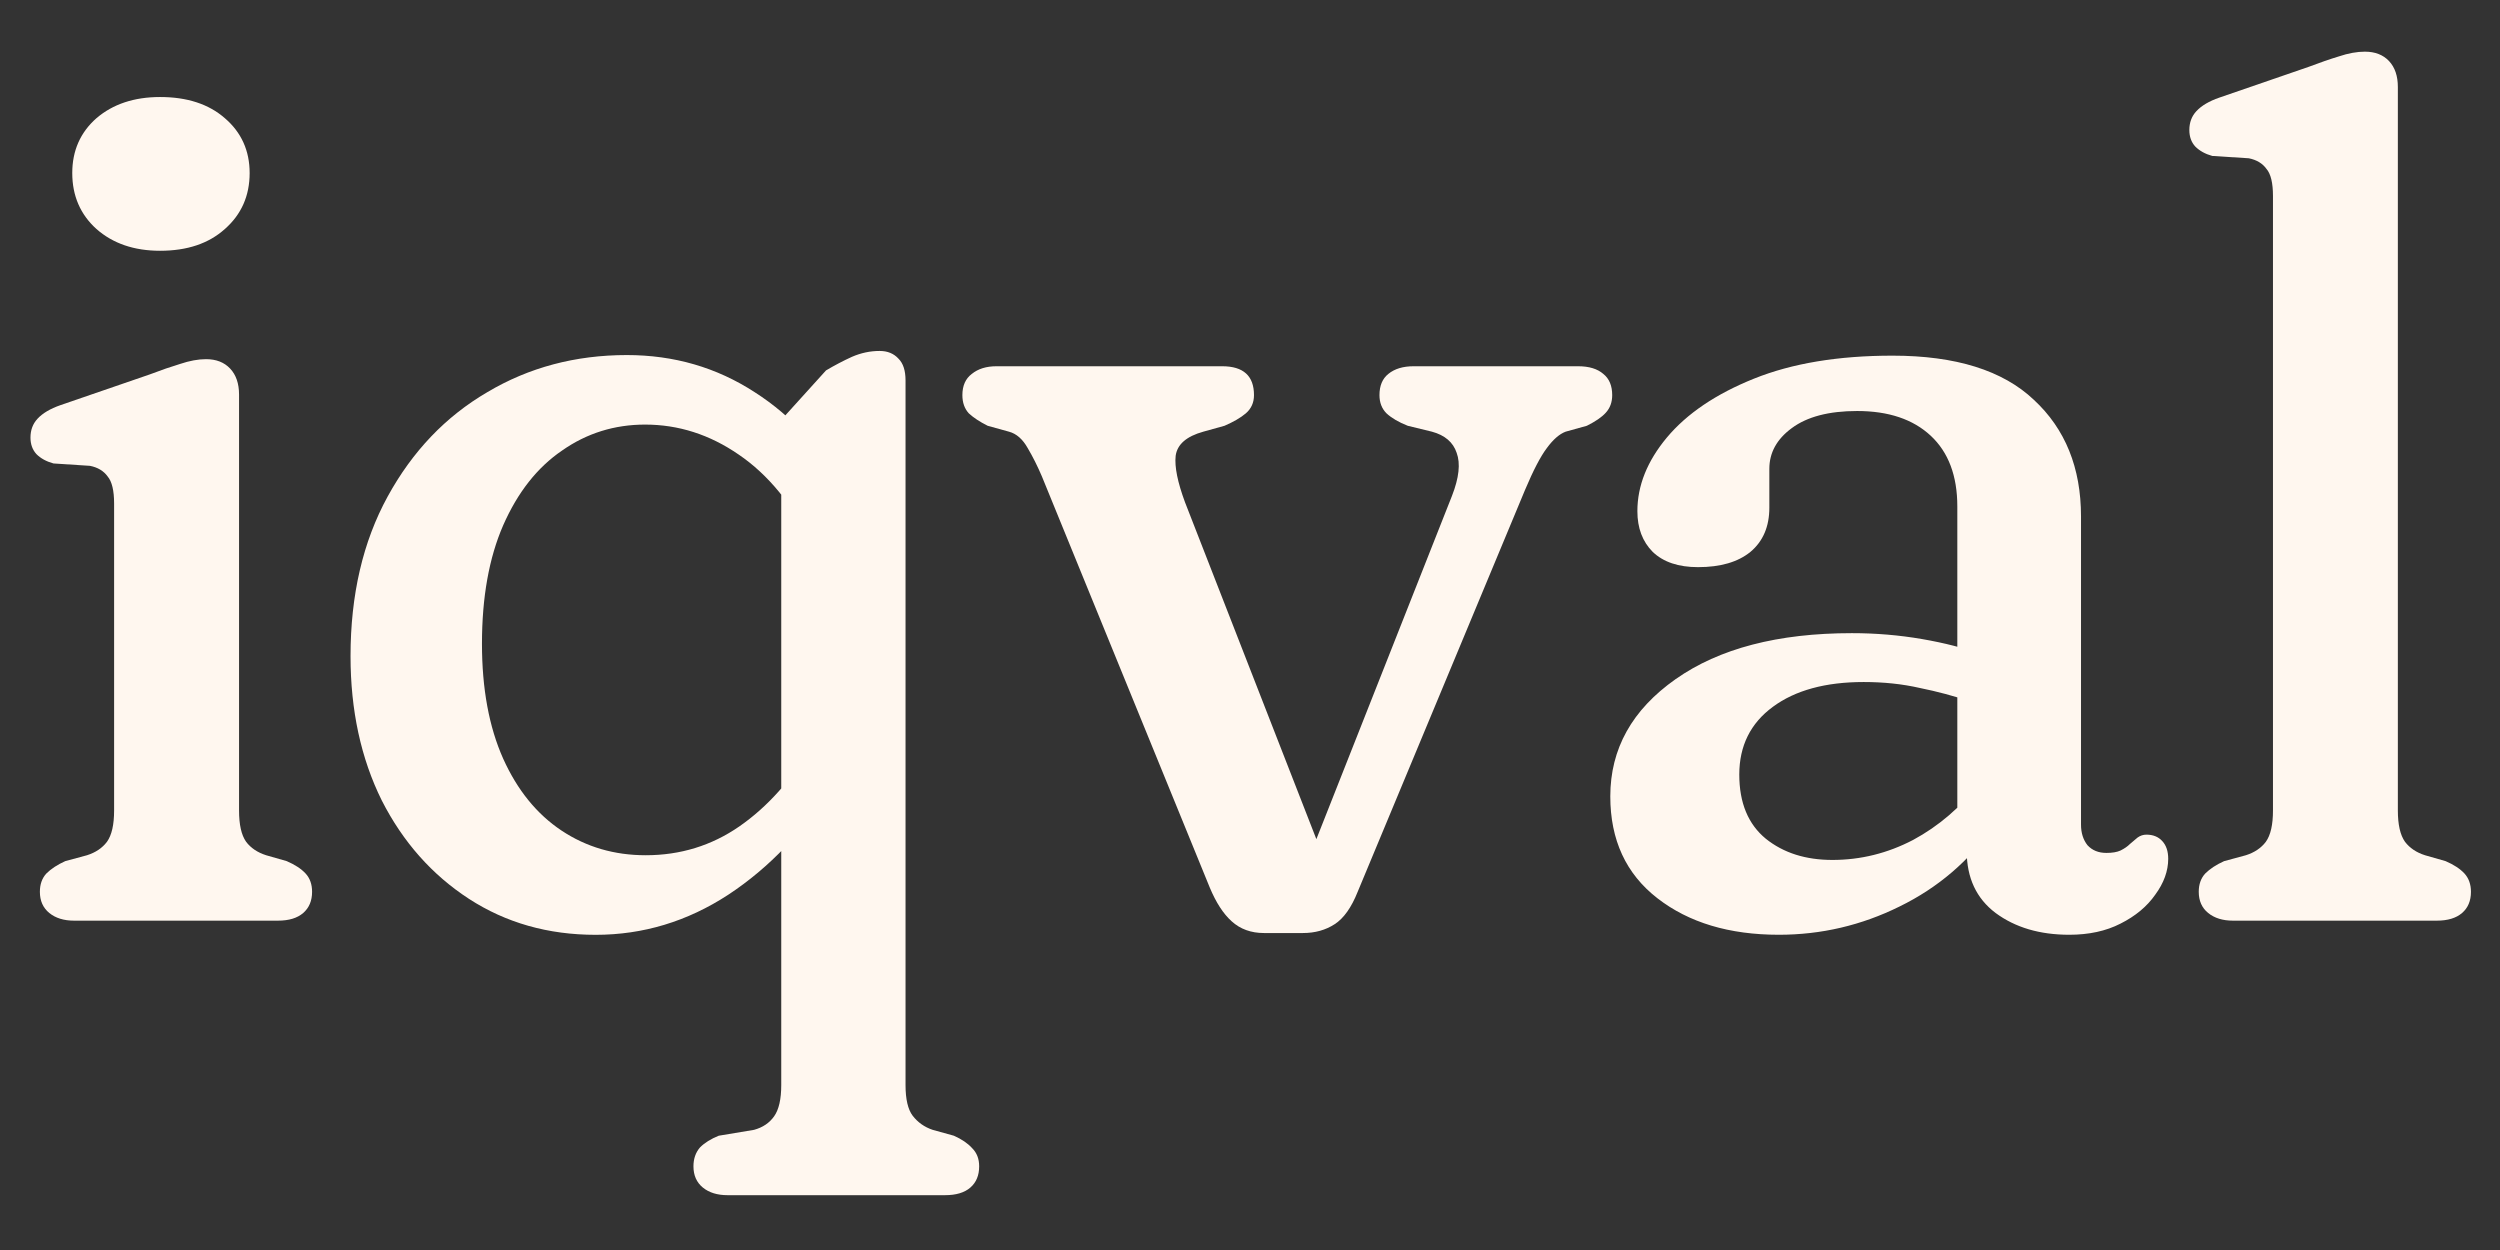
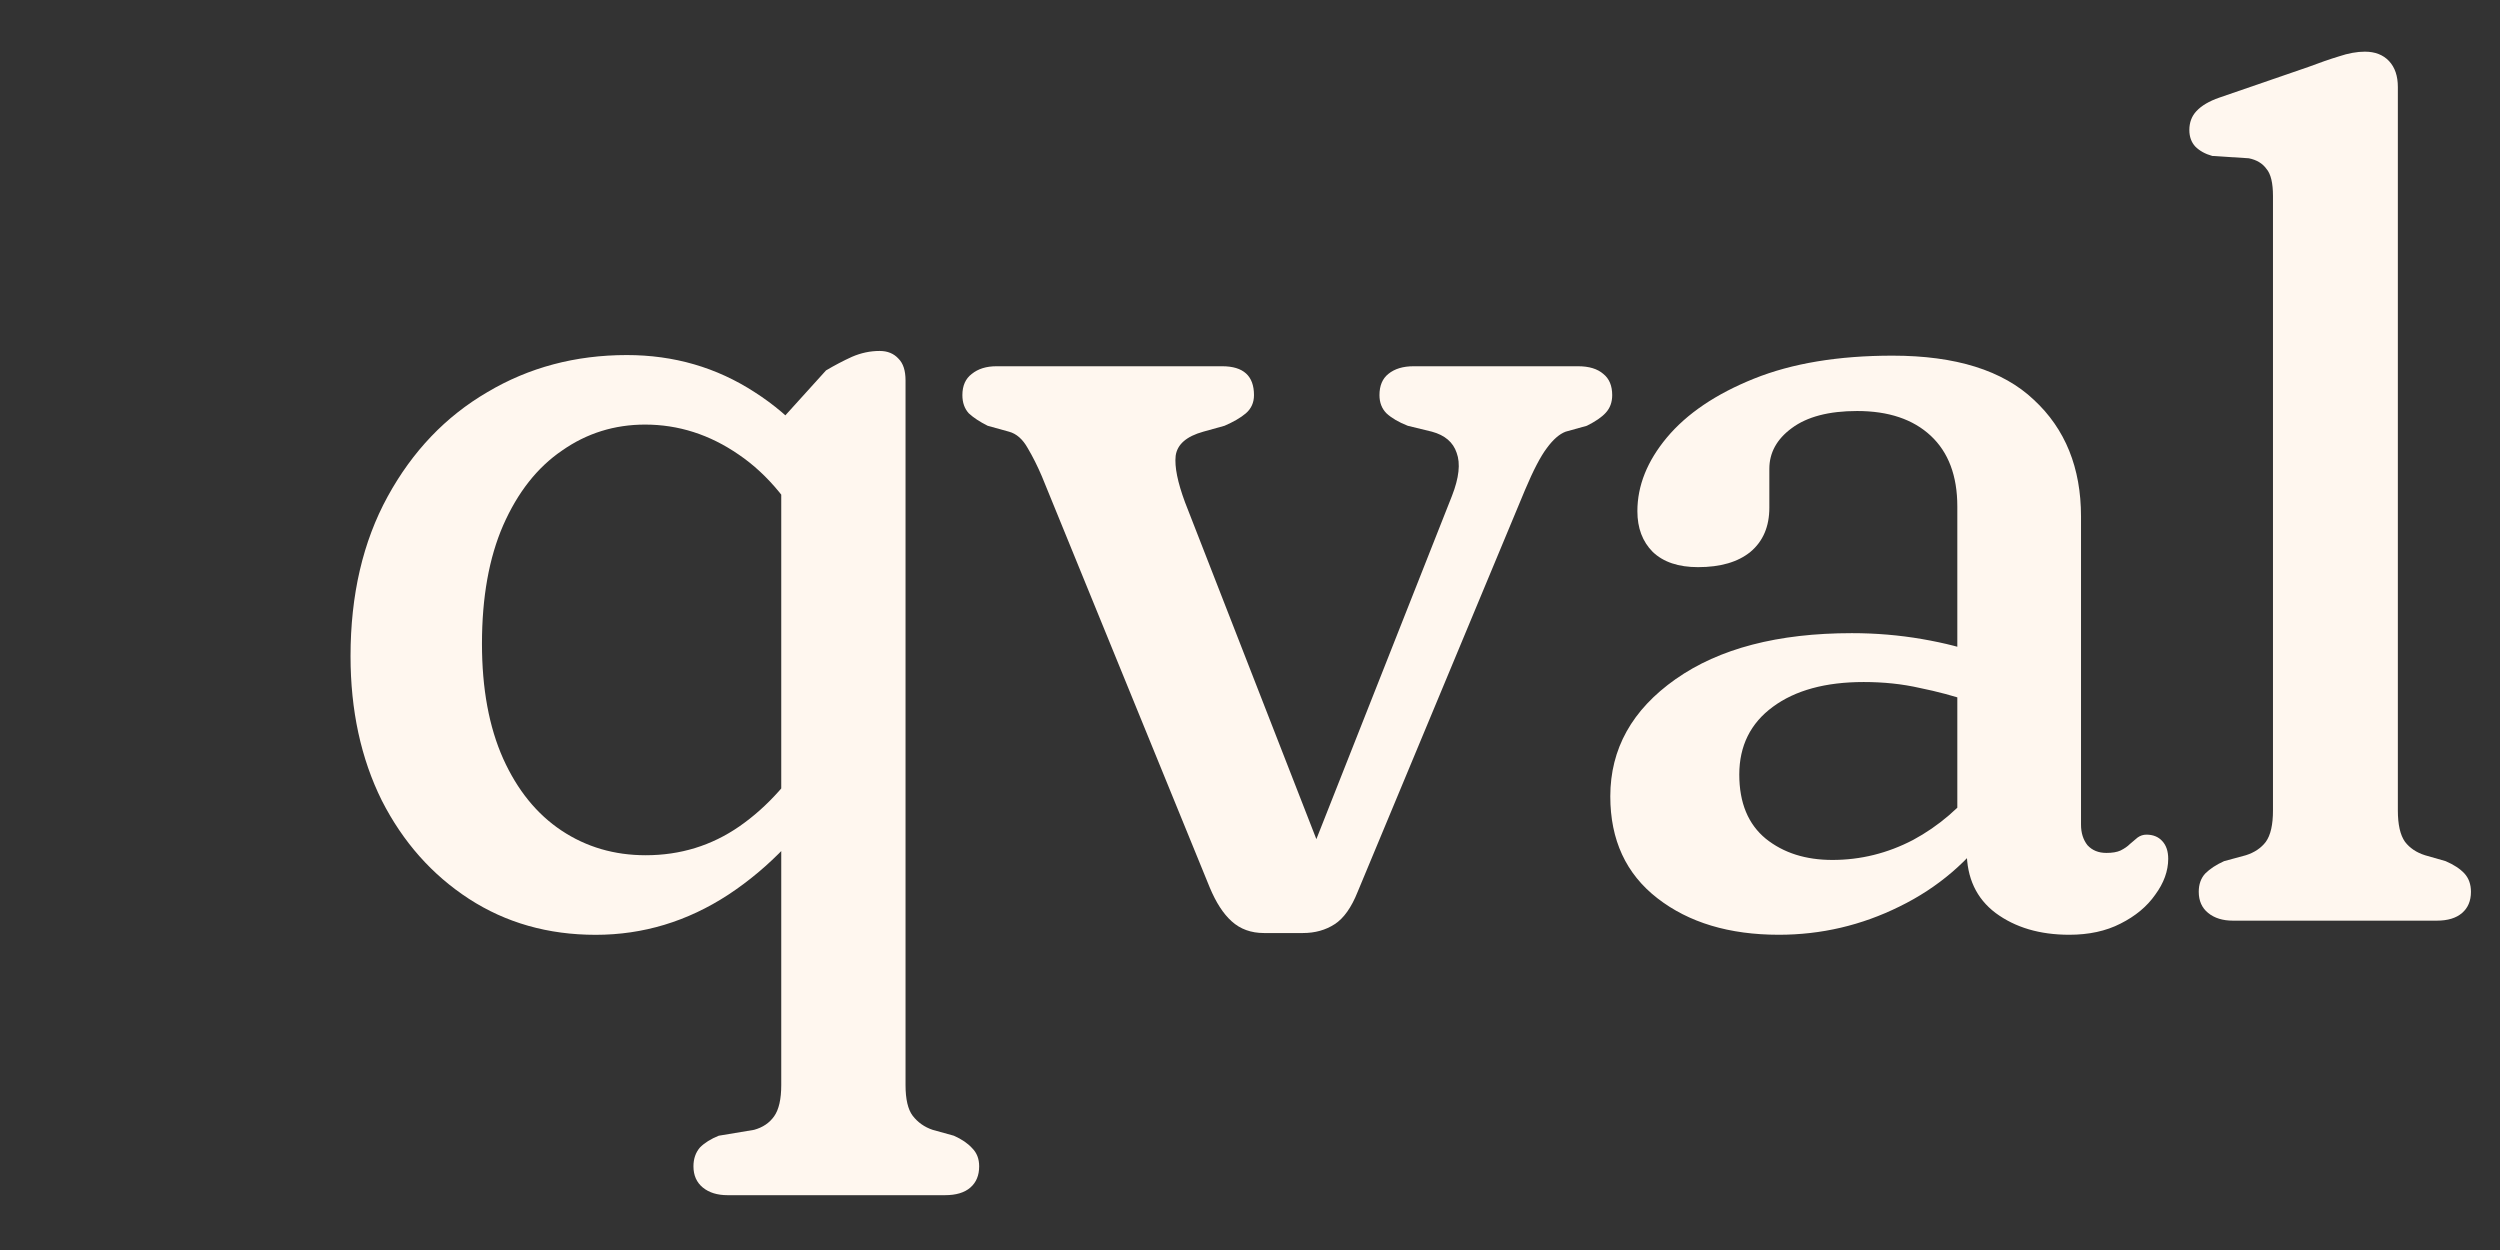
<svg xmlns="http://www.w3.org/2000/svg" width="42" height="21" viewBox="0 0 42 21" fill="none">
  <rect x="0" y="0" width="42" height="21" fill="#333333" stroke="none" />
  <path d="M40.284 1.462V13.616C40.284 13.854 40.324 14.029 40.403 14.141C40.482 14.246 40.595 14.322 40.74 14.368L41.086 14.467C41.225 14.527 41.33 14.596 41.403 14.675C41.475 14.754 41.512 14.857 41.512 14.982C41.512 15.134 41.462 15.253 41.363 15.338C41.264 15.424 41.122 15.467 40.938 15.467H37.513C37.342 15.467 37.203 15.424 37.097 15.338C36.992 15.253 36.939 15.134 36.939 14.982C36.939 14.857 36.975 14.754 37.048 14.675C37.127 14.596 37.233 14.527 37.365 14.467L37.731 14.368C37.876 14.322 37.988 14.246 38.067 14.141C38.147 14.029 38.186 13.854 38.186 13.616V3.293C38.186 3.075 38.15 2.923 38.077 2.838C38.011 2.745 37.912 2.686 37.78 2.659L37.167 2.62C37.048 2.587 36.952 2.534 36.88 2.461C36.814 2.389 36.781 2.296 36.781 2.184C36.781 2.059 36.82 1.953 36.899 1.868C36.985 1.775 37.114 1.699 37.285 1.64L38.78 1.125C38.971 1.053 39.143 0.993 39.295 0.947C39.453 0.894 39.598 0.868 39.73 0.868C39.902 0.868 40.037 0.921 40.136 1.026C40.235 1.132 40.284 1.277 40.284 1.462Z" fill="#FFF7EF" />
  <path d="M33.041 14.299V13.943L32.883 13.705V8.509C32.883 7.994 32.734 7.598 32.437 7.321C32.14 7.044 31.728 6.905 31.2 6.905C30.725 6.905 30.359 7.001 30.101 7.193C29.851 7.377 29.725 7.605 29.725 7.875V8.529C29.725 8.845 29.62 9.093 29.408 9.271C29.197 9.443 28.904 9.528 28.527 9.528C28.198 9.528 27.944 9.443 27.765 9.271C27.594 9.099 27.508 8.872 27.508 8.588C27.508 8.159 27.673 7.747 28.003 7.351C28.34 6.948 28.828 6.618 29.468 6.361C30.108 6.104 30.883 5.975 31.794 5.975C32.856 5.975 33.648 6.223 34.169 6.717C34.697 7.206 34.961 7.859 34.961 8.677V13.854C34.961 13.992 34.997 14.108 35.07 14.2C35.149 14.286 35.255 14.329 35.387 14.329C35.486 14.329 35.565 14.316 35.624 14.289C35.69 14.256 35.743 14.22 35.782 14.18C35.829 14.141 35.872 14.104 35.911 14.071C35.957 14.038 36.007 14.022 36.06 14.022C36.172 14.022 36.261 14.058 36.327 14.131C36.393 14.203 36.426 14.302 36.426 14.428C36.426 14.632 36.353 14.834 36.208 15.031C36.07 15.229 35.875 15.391 35.624 15.517C35.38 15.642 35.093 15.704 34.763 15.704C34.268 15.704 33.856 15.582 33.526 15.338C33.203 15.094 33.041 14.748 33.041 14.299ZM27.053 13.379C27.053 12.58 27.419 11.924 28.151 11.409C28.884 10.894 29.87 10.637 31.111 10.637C31.513 10.637 31.906 10.67 32.289 10.736C32.671 10.802 33.005 10.888 33.288 10.993L33.1 11.785C32.83 11.693 32.546 11.617 32.249 11.557C31.959 11.491 31.645 11.458 31.309 11.458C30.669 11.458 30.161 11.597 29.785 11.874C29.408 12.151 29.22 12.531 29.22 13.012C29.22 13.488 29.369 13.847 29.666 14.091C29.963 14.329 30.335 14.447 30.784 14.447C31.259 14.447 31.711 14.335 32.14 14.111C32.569 13.88 32.942 13.56 33.259 13.151L33.496 13.873C33.087 14.461 32.559 14.913 31.913 15.229C31.273 15.546 30.596 15.704 29.884 15.704C29.052 15.704 28.372 15.5 27.845 15.091C27.317 14.682 27.053 14.111 27.053 13.379Z" fill="#FFF7EF" />
  <path d="M21.889 15.675H21.235C21.018 15.675 20.836 15.609 20.691 15.477C20.552 15.352 20.43 15.164 20.325 14.913L17.504 8.004C17.431 7.833 17.352 7.674 17.266 7.529C17.181 7.377 17.075 7.285 16.95 7.252L16.593 7.153C16.461 7.087 16.356 7.018 16.277 6.945C16.204 6.866 16.168 6.764 16.168 6.638C16.168 6.48 16.221 6.361 16.326 6.282C16.432 6.196 16.57 6.153 16.742 6.153H20.533C20.889 6.153 21.067 6.315 21.067 6.638C21.067 6.764 21.021 6.866 20.929 6.945C20.843 7.018 20.724 7.087 20.572 7.153L20.216 7.252C19.932 7.331 19.777 7.466 19.751 7.658C19.731 7.843 19.784 8.103 19.909 8.44L22.344 14.685L21.879 14.695L24.393 8.331C24.512 8.027 24.538 7.786 24.472 7.608C24.413 7.43 24.274 7.311 24.056 7.252L23.65 7.153C23.499 7.094 23.38 7.024 23.294 6.945C23.215 6.866 23.175 6.764 23.175 6.638C23.175 6.48 23.225 6.361 23.324 6.282C23.429 6.196 23.571 6.153 23.749 6.153H26.511C26.696 6.153 26.837 6.196 26.936 6.282C27.035 6.361 27.085 6.48 27.085 6.638C27.085 6.757 27.049 6.856 26.976 6.935C26.91 7.008 26.805 7.08 26.659 7.153L26.303 7.252C26.197 7.292 26.092 7.384 25.986 7.529C25.881 7.668 25.759 7.902 25.62 8.232L22.809 14.982C22.704 15.246 22.575 15.428 22.423 15.526C22.271 15.625 22.093 15.675 21.889 15.675Z" fill="#FFF7EF" />
  <path d="M12.224 20.079C12.052 20.079 11.914 20.037 11.808 19.951C11.703 19.865 11.65 19.746 11.65 19.594C11.65 19.469 11.686 19.363 11.759 19.278C11.838 19.198 11.944 19.133 12.075 19.08L12.669 18.981C12.815 18.941 12.927 18.865 13.006 18.753C13.085 18.641 13.125 18.466 13.125 18.229V7.054L13.877 6.223C14.022 6.137 14.167 6.061 14.312 5.995C14.464 5.929 14.619 5.896 14.778 5.896C14.91 5.896 15.015 5.939 15.094 6.025C15.174 6.104 15.213 6.226 15.213 6.391V18.229C15.213 18.466 15.253 18.638 15.332 18.743C15.418 18.855 15.53 18.935 15.668 18.981L16.025 19.08C16.157 19.139 16.259 19.208 16.331 19.288C16.411 19.367 16.45 19.469 16.45 19.594C16.45 19.746 16.401 19.865 16.302 19.951C16.203 20.037 16.061 20.079 15.876 20.079H12.224ZM14.006 13.171C13.517 13.956 12.927 14.576 12.234 15.032C11.548 15.48 10.805 15.705 10.007 15.705C9.208 15.705 8.499 15.503 7.879 15.101C7.259 14.698 6.77 14.147 6.414 13.448C6.064 12.742 5.889 11.934 5.889 11.023C5.889 9.994 6.097 9.1 6.513 8.341C6.929 7.582 7.486 6.998 8.186 6.589C8.885 6.173 9.667 5.965 10.531 5.965C11.323 5.965 12.039 6.173 12.679 6.589C13.319 6.998 13.821 7.559 14.184 8.271L13.649 9.152C13.319 8.479 12.907 7.975 12.412 7.638C11.924 7.301 11.399 7.133 10.838 7.133C10.324 7.133 9.858 7.278 9.443 7.569C9.027 7.852 8.697 8.271 8.453 8.826C8.215 9.373 8.097 10.037 8.097 10.815C8.097 11.567 8.215 12.211 8.453 12.745C8.691 13.273 9.017 13.676 9.433 13.953C9.849 14.23 10.32 14.368 10.848 14.368C11.429 14.368 11.954 14.207 12.422 13.883C12.897 13.553 13.306 13.095 13.649 12.508L14.006 13.171Z" fill="#FFF7EF" />
-   <path d="M4.016 6.628V13.616C4.016 13.854 4.055 14.028 4.134 14.141C4.213 14.246 4.326 14.322 4.471 14.368L4.817 14.467C4.956 14.527 5.061 14.596 5.134 14.675C5.207 14.754 5.243 14.857 5.243 14.982C5.243 15.134 5.193 15.252 5.094 15.338C4.995 15.424 4.854 15.467 4.669 15.467H1.244C1.073 15.467 0.934 15.424 0.828 15.338C0.723 15.252 0.67 15.134 0.67 14.982C0.67 14.857 0.706 14.754 0.779 14.675C0.858 14.596 0.964 14.527 1.096 14.467L1.462 14.368C1.607 14.322 1.719 14.246 1.798 14.141C1.878 14.028 1.917 13.854 1.917 13.616V8.459C1.917 8.242 1.881 8.09 1.808 8.004C1.742 7.912 1.643 7.852 1.511 7.826L0.898 7.786C0.779 7.753 0.683 7.701 0.611 7.628C0.545 7.555 0.512 7.463 0.512 7.351C0.512 7.226 0.551 7.12 0.631 7.034C0.716 6.942 0.845 6.866 1.017 6.806L2.511 6.292C2.702 6.219 2.874 6.16 3.026 6.114C3.184 6.061 3.329 6.034 3.461 6.034C3.633 6.034 3.768 6.087 3.867 6.193C3.966 6.298 4.016 6.444 4.016 6.628ZM2.689 4.213C2.254 4.213 1.897 4.091 1.62 3.847C1.35 3.603 1.214 3.29 1.214 2.907C1.214 2.531 1.35 2.224 1.62 1.986C1.897 1.749 2.254 1.63 2.689 1.63C3.145 1.63 3.507 1.749 3.778 1.986C4.055 2.224 4.194 2.531 4.194 2.907C4.194 3.29 4.055 3.603 3.778 3.847C3.507 4.091 3.145 4.213 2.689 4.213Z" fill="#FFF7EF" />
</svg>